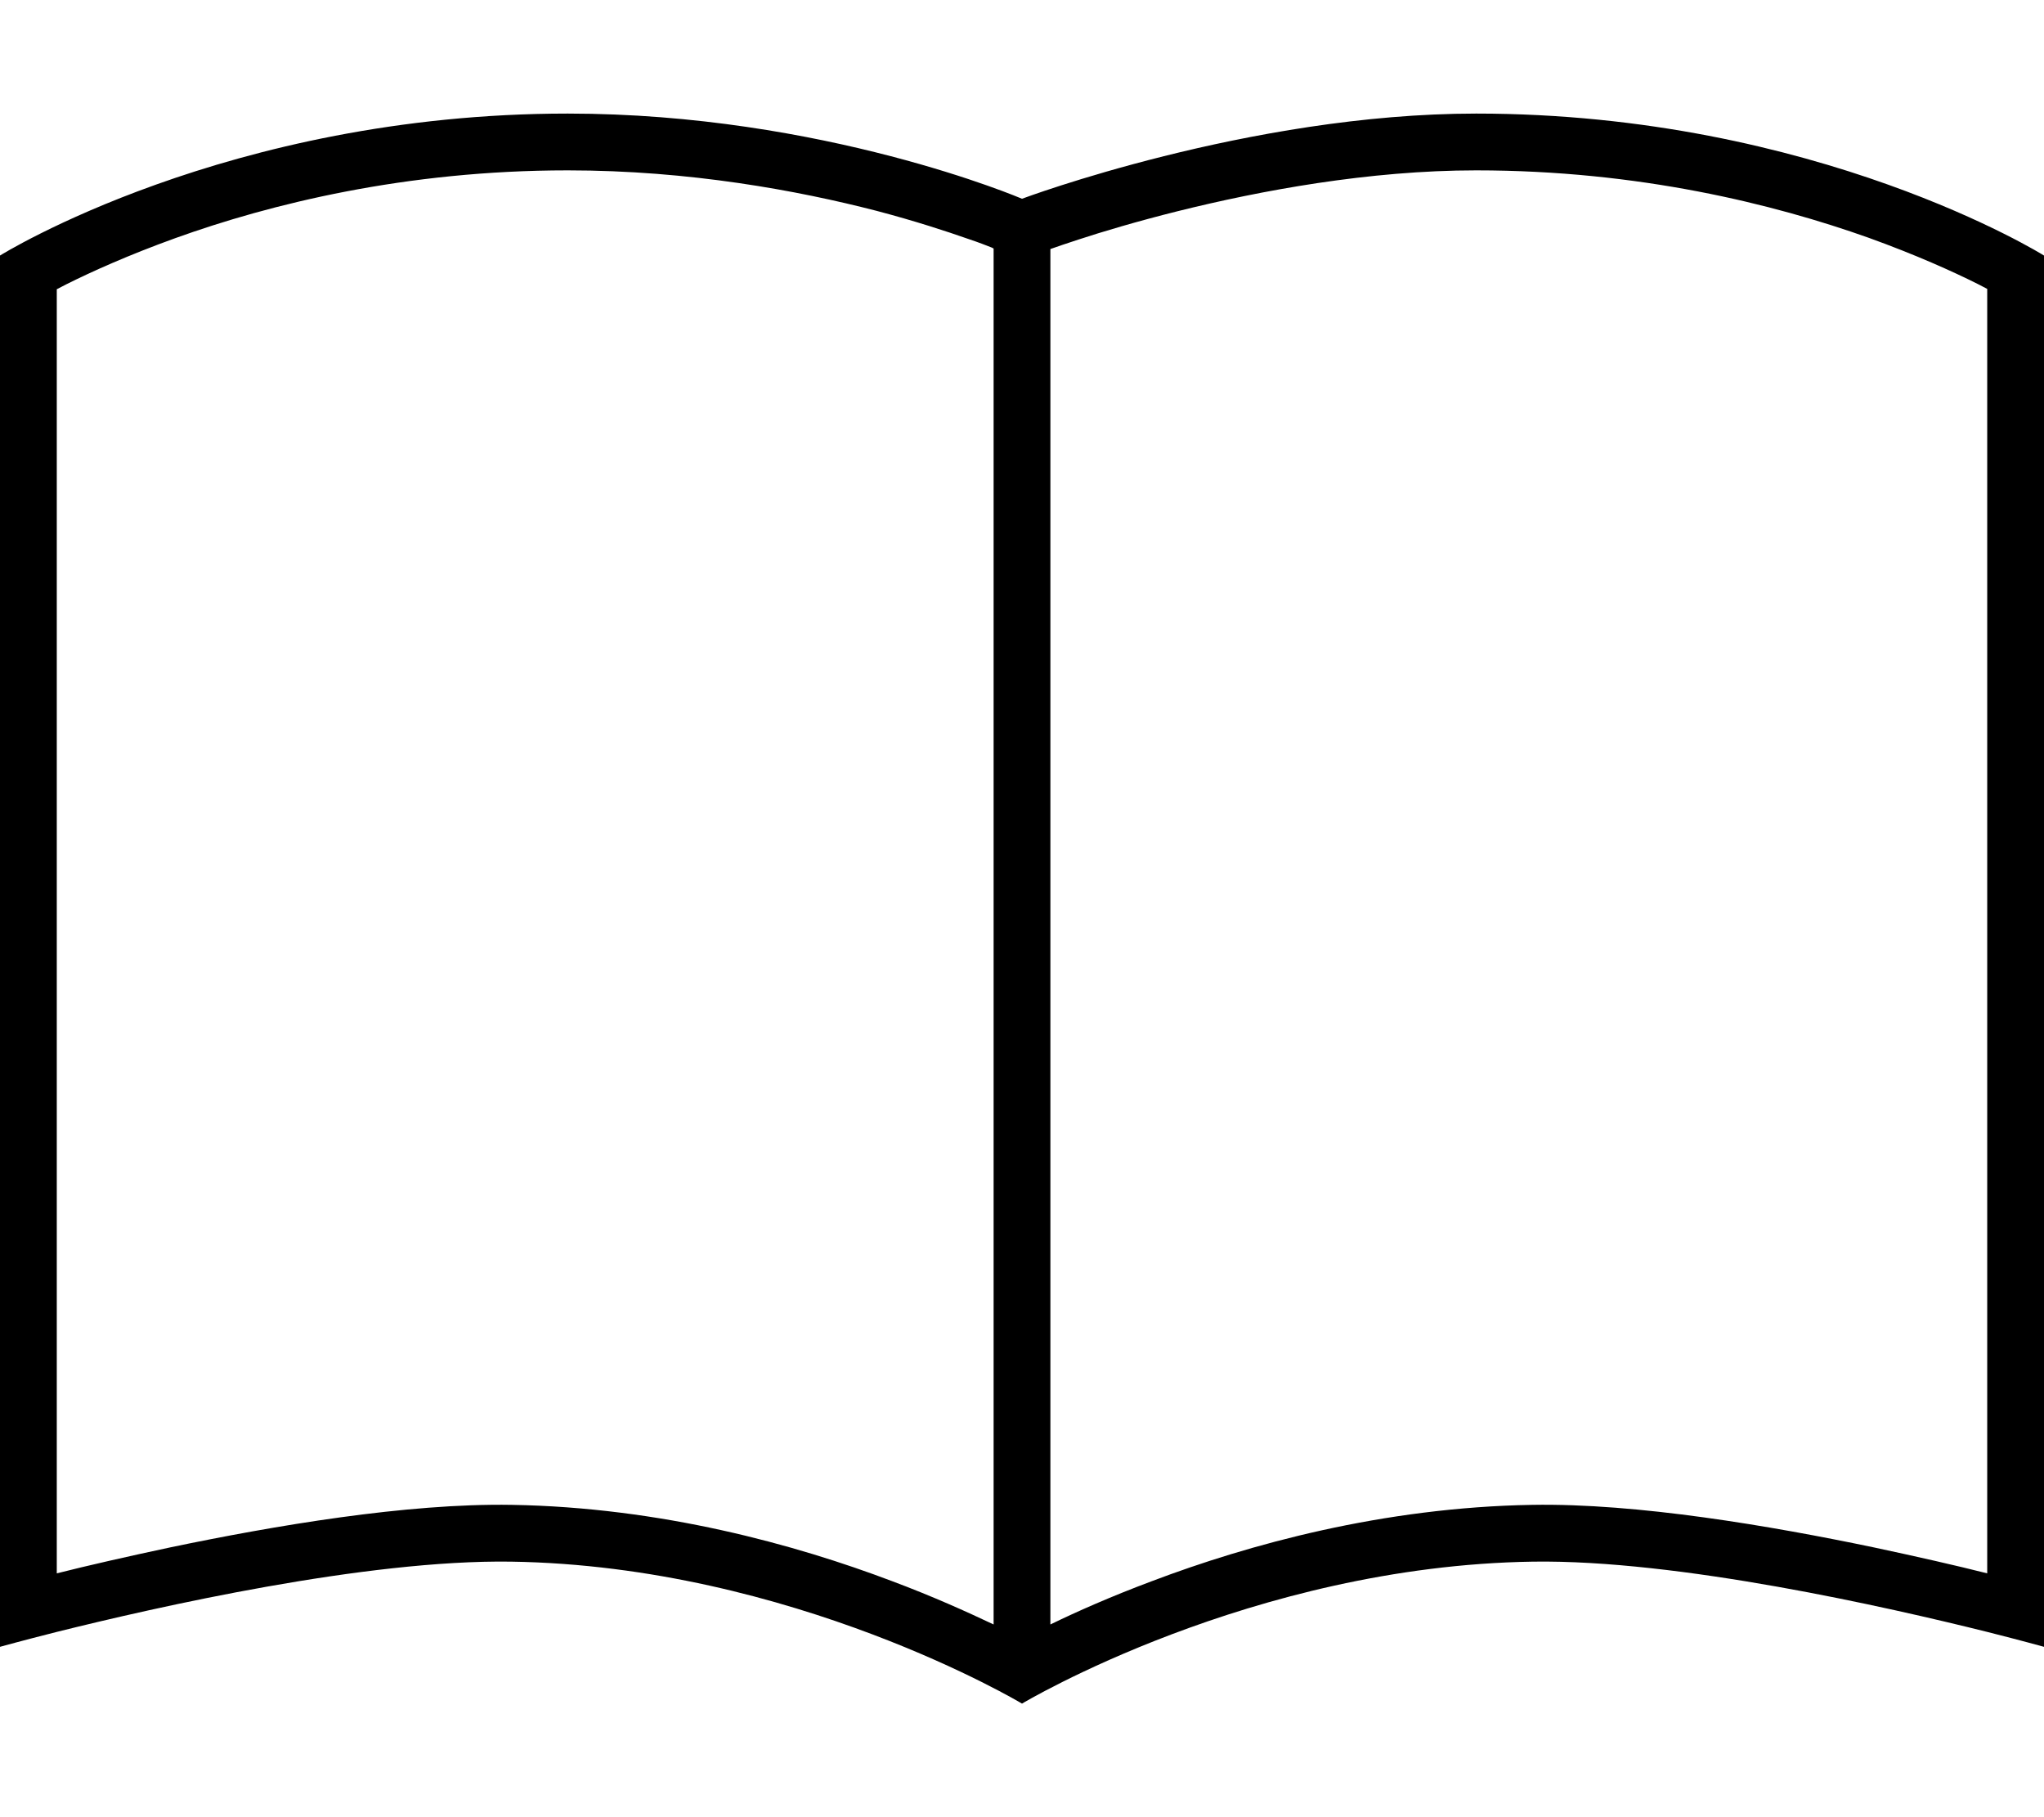
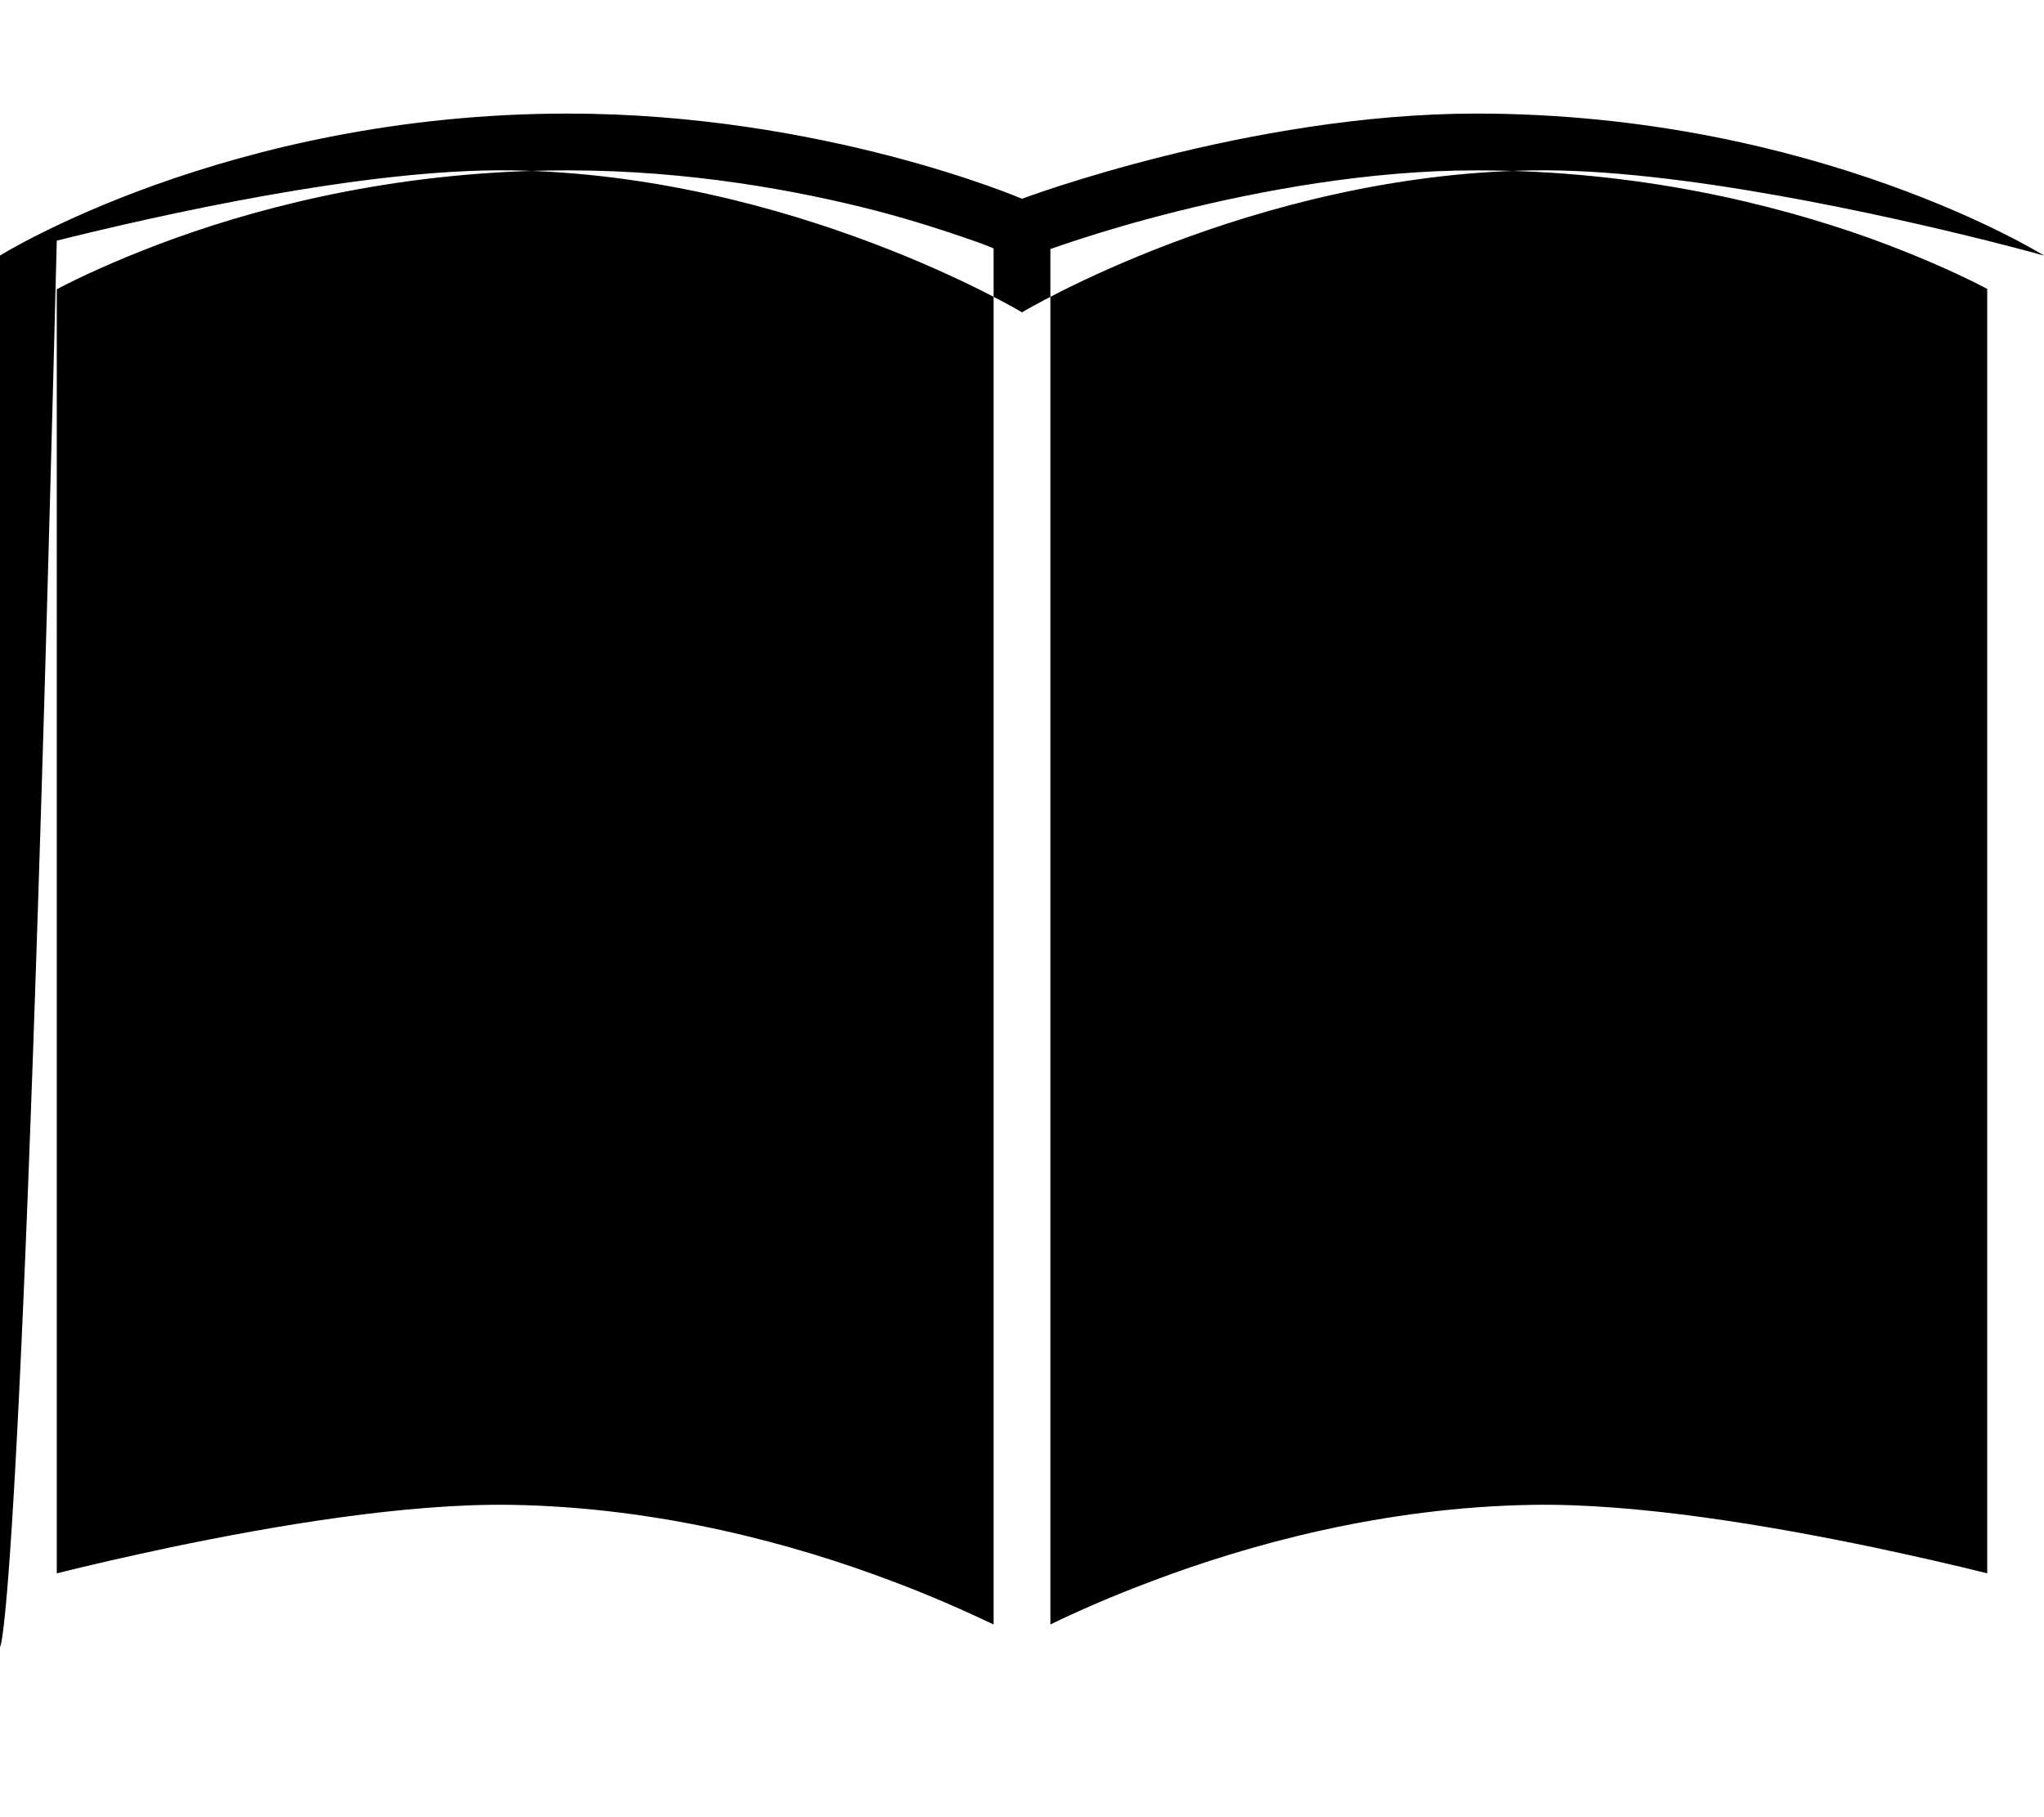
<svg xmlns="http://www.w3.org/2000/svg" viewBox="0 0 576 512">
-   <path d="M296 70.1V457.7c7.4-3.6 17.1-7.9 28.6-12.2c27.2-10.3 65.1-20.8 107.2-21.5c29.6-.5 67.1 5.9 96.3 12c12.2 2.6 23.2 5.1 31.9 7.3V81.4c-.8-.4-1.7-.9-2.7-1.4c-7-3.5-17.4-8.2-30.7-13C499.9 57.5 461.8 48 416 48c-30.2 0-60.8 5.7-84.1 11.5c-11.6 2.9-21.3 5.8-28 8c-3.4 1.1-6 2-7.7 2.6c-.1 0-.1 0-.2 .1zM280 457.7V70c-.1 0-.3-.1-.4-.2c-1.5-.6-3.8-1.5-6.8-2.5c-6-2.1-14.8-5-25.8-7.9C224.9 53.7 194.3 48 160 48c-45.8 0-83.9 9.5-110.6 19.1c-13.3 4.8-23.7 9.5-30.7 13c-.9 .5-1.8 .9-2.7 1.4V443.3c8.7-2.2 19.7-4.7 31.9-7.3c29.2-6.1 66.7-12.5 96.3-12c42.1 .7 80 11.2 107.2 21.5c11.5 4.3 21.2 8.7 28.6 12.2zM416 32c96 0 160 40 160 40V447.4 464s-6.1-1.7-16-4.2c-28.1-7-87.1-20.4-128-19.8c-79.3 1.2-144 40-144 40s-64.7-38.8-144-40c-40.9-.6-99.9 12.8-128 19.8C6.1 462.3 0 464 0 464V447.4 72s64-40 160-40c72 0 128 24 128 24s64-24 128-24z" />
+   <path d="M296 70.1V457.7c7.4-3.6 17.1-7.9 28.6-12.2c27.2-10.3 65.1-20.8 107.2-21.5c29.6-.5 67.1 5.9 96.3 12c12.2 2.6 23.2 5.1 31.9 7.3V81.4c-.8-.4-1.7-.9-2.7-1.4c-7-3.5-17.4-8.2-30.7-13C499.9 57.5 461.8 48 416 48c-30.2 0-60.8 5.7-84.1 11.5c-11.6 2.9-21.3 5.8-28 8c-3.4 1.1-6 2-7.7 2.6c-.1 0-.1 0-.2 .1zM280 457.7V70c-.1 0-.3-.1-.4-.2c-1.5-.6-3.8-1.5-6.8-2.5c-6-2.1-14.8-5-25.8-7.9C224.9 53.7 194.3 48 160 48c-45.8 0-83.9 9.5-110.6 19.1c-13.3 4.8-23.7 9.5-30.7 13c-.9 .5-1.8 .9-2.7 1.4V443.3c8.7-2.2 19.7-4.7 31.9-7.3c29.2-6.1 66.7-12.5 96.3-12c42.1 .7 80 11.2 107.2 21.5c11.5 4.3 21.2 8.7 28.6 12.2zM416 32c96 0 160 40 160 40s-6.1-1.7-16-4.2c-28.1-7-87.1-20.4-128-19.8c-79.3 1.2-144 40-144 40s-64.7-38.8-144-40c-40.9-.6-99.9 12.8-128 19.8C6.1 462.3 0 464 0 464V447.4 72s64-40 160-40c72 0 128 24 128 24s64-24 128-24z" />
</svg>